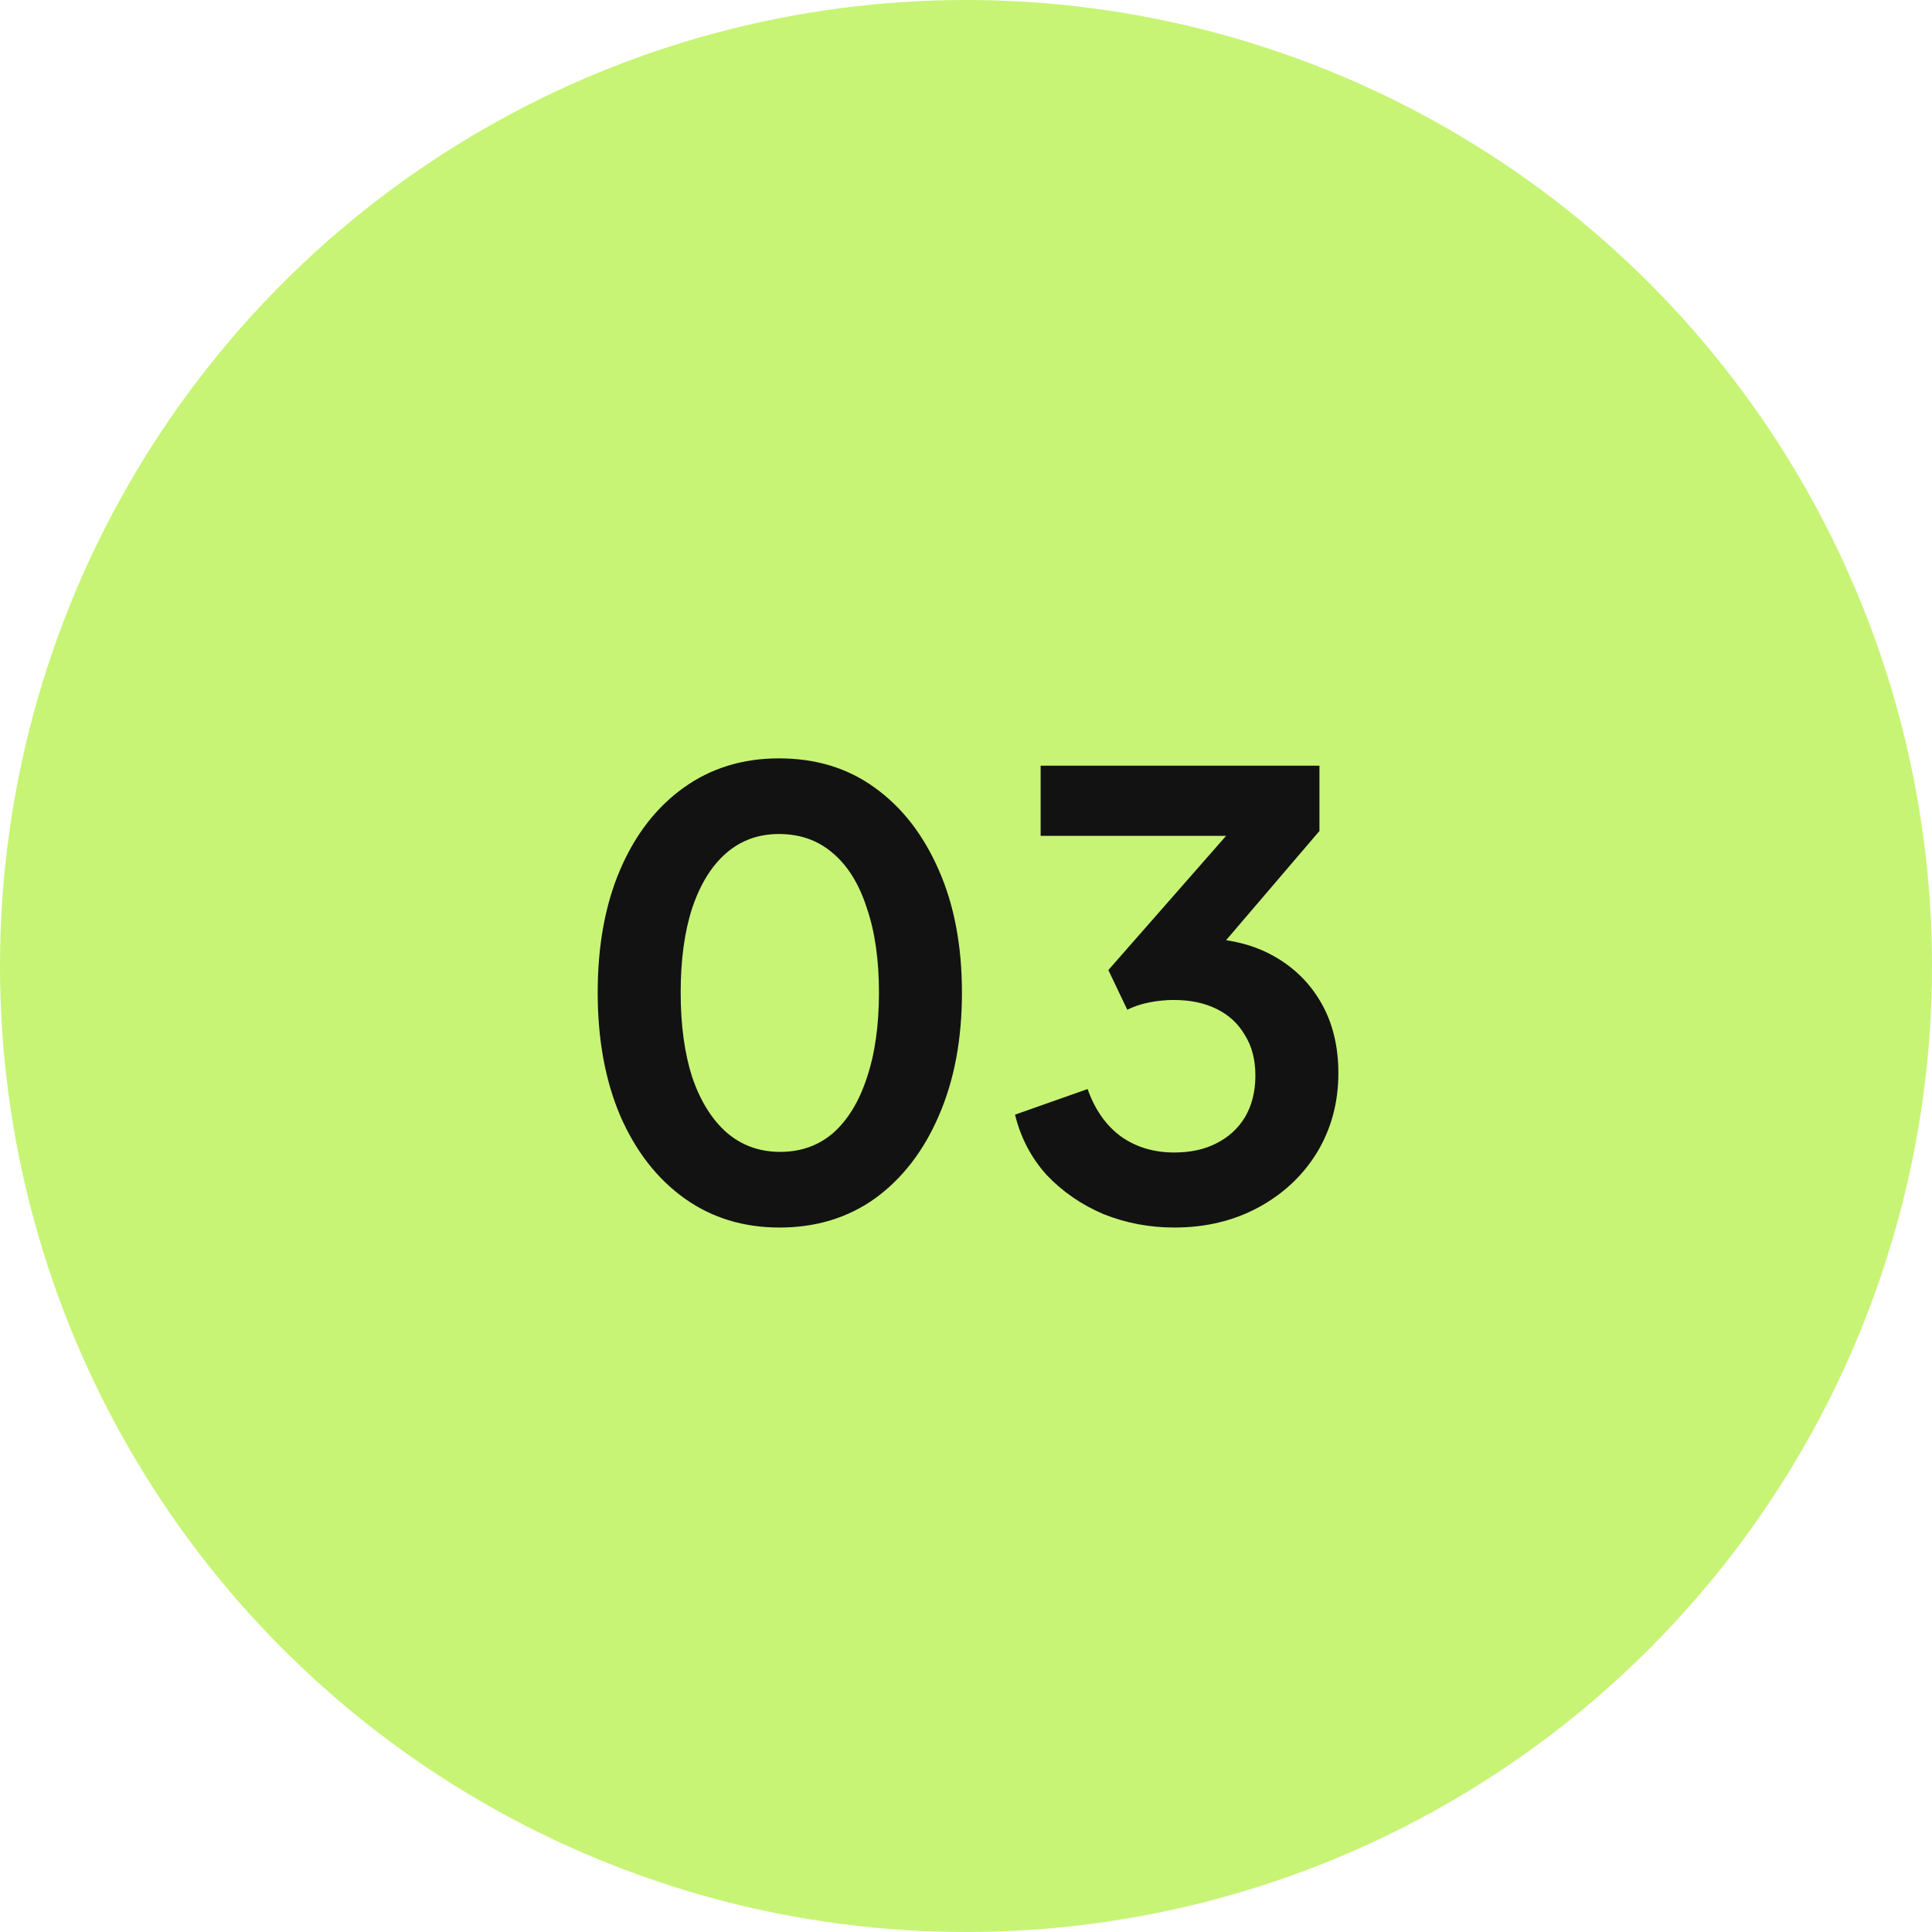
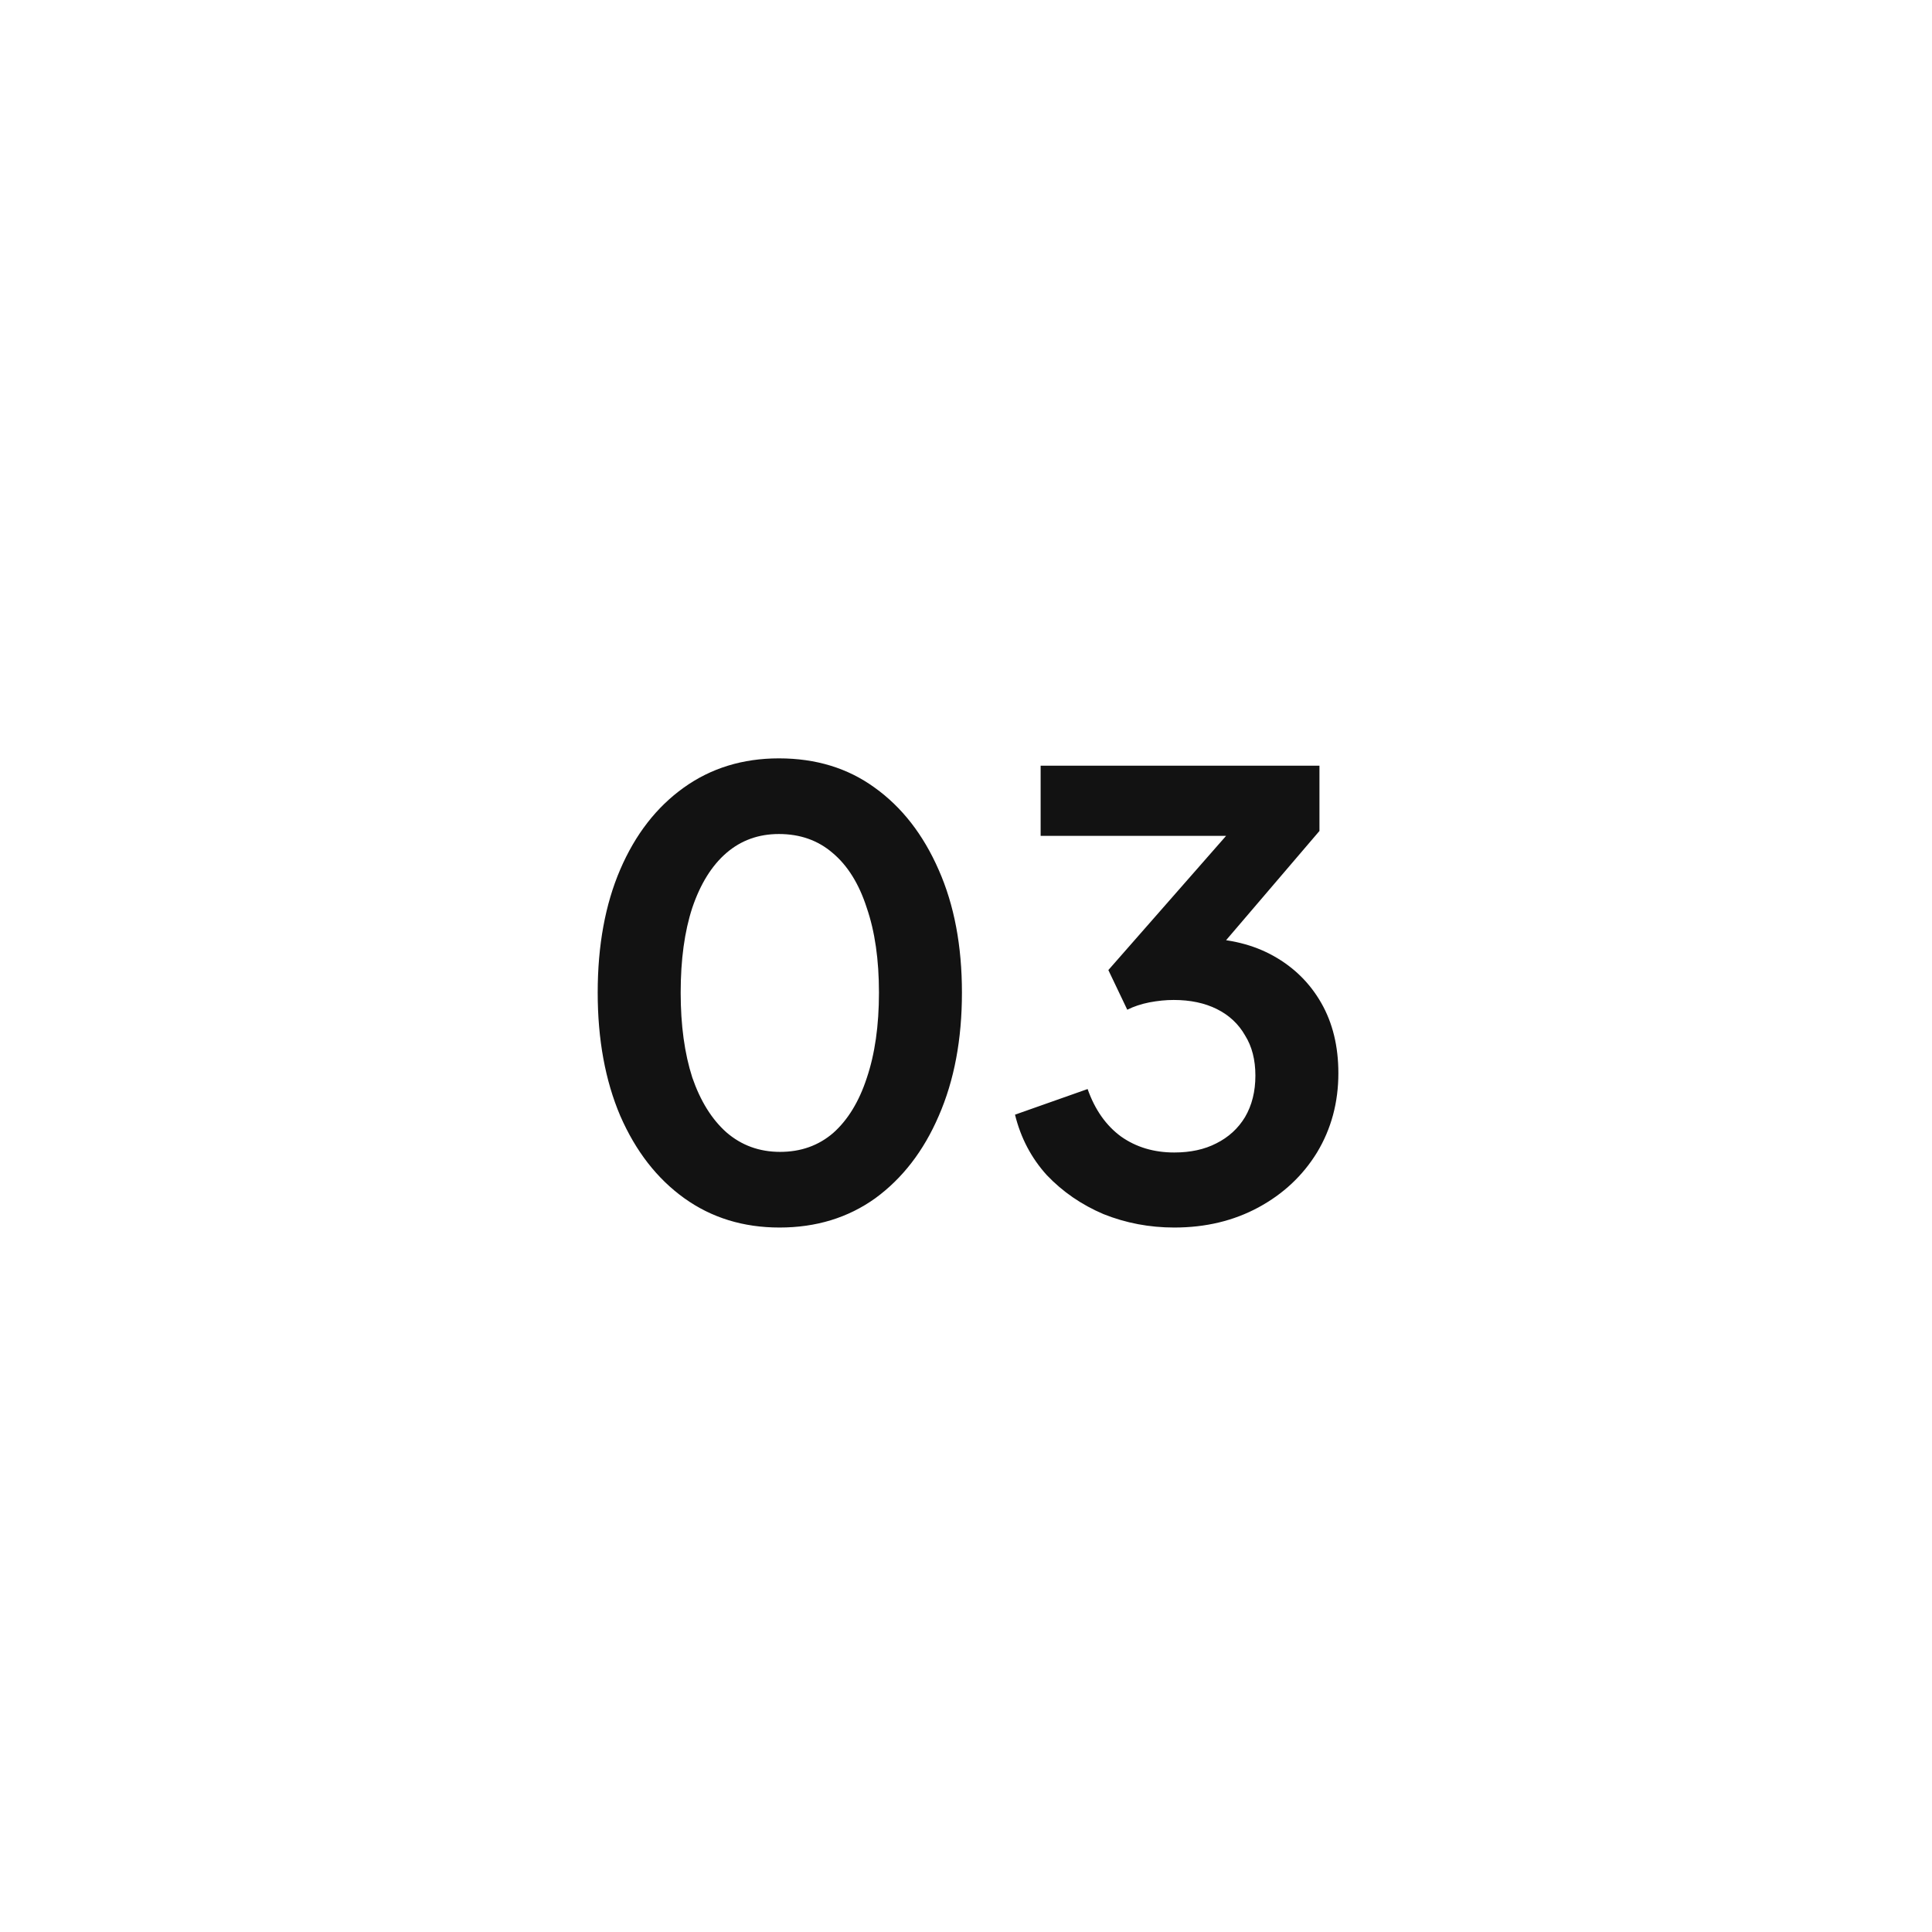
<svg xmlns="http://www.w3.org/2000/svg" width="76" height="76" viewBox="0 0 76 76" fill="none">
-   <circle cx="38" cy="38" r="38" fill="#C7F475" />
  <path d="M30.664 48.288C29.24 48.288 27.992 47.904 26.92 47.136C25.848 46.368 25.008 45.288 24.4 43.896C23.808 42.504 23.512 40.888 23.512 39.048C23.512 37.192 23.808 35.576 24.4 34.2C24.992 32.824 25.824 31.752 26.896 30.984C27.968 30.216 29.216 29.832 30.64 29.832C32.096 29.832 33.352 30.216 34.408 30.984C35.48 31.752 36.32 32.832 36.928 34.224C37.536 35.6 37.84 37.208 37.84 39.048C37.84 40.888 37.536 42.504 36.928 43.896C36.336 45.272 35.504 46.352 34.432 47.136C33.36 47.904 32.104 48.288 30.664 48.288ZM30.688 45.312C31.504 45.312 32.2 45.064 32.776 44.568C33.352 44.056 33.792 43.336 34.096 42.408C34.416 41.464 34.576 40.344 34.576 39.048C34.576 37.752 34.416 36.64 34.096 35.712C33.792 34.768 33.344 34.048 32.752 33.552C32.176 33.056 31.472 32.808 30.64 32.808C29.84 32.808 29.152 33.056 28.576 33.552C28 34.048 27.552 34.768 27.232 35.712C26.928 36.64 26.776 37.752 26.776 39.048C26.776 40.328 26.928 41.44 27.232 42.384C27.552 43.312 28 44.032 28.576 44.544C29.168 45.056 29.872 45.312 30.688 45.312ZM46.192 48.288C45.216 48.288 44.288 48.112 43.408 47.76C42.544 47.392 41.8 46.88 41.176 46.224C40.568 45.552 40.152 44.76 39.928 43.848L42.784 42.84C43.072 43.656 43.512 44.28 44.104 44.712C44.696 45.128 45.392 45.336 46.192 45.336C46.832 45.336 47.384 45.216 47.848 44.976C48.328 44.736 48.704 44.392 48.976 43.944C49.248 43.48 49.384 42.936 49.384 42.312C49.384 41.688 49.248 41.16 48.976 40.728C48.72 40.28 48.352 39.936 47.872 39.696C47.392 39.456 46.824 39.336 46.168 39.336C45.864 39.336 45.544 39.368 45.208 39.432C44.888 39.496 44.6 39.592 44.344 39.72L43.6 38.16L48.232 32.88H40.936V30.12H51.904V32.688L47.248 38.136L47.296 36.912C48.368 36.928 49.304 37.16 50.104 37.608C50.904 38.056 51.528 38.672 51.976 39.456C52.424 40.24 52.648 41.16 52.648 42.216C52.648 43.368 52.368 44.408 51.808 45.336C51.248 46.248 50.48 46.968 49.504 47.496C48.528 48.024 47.424 48.288 46.192 48.288Z" fill="#121212" />
</svg>